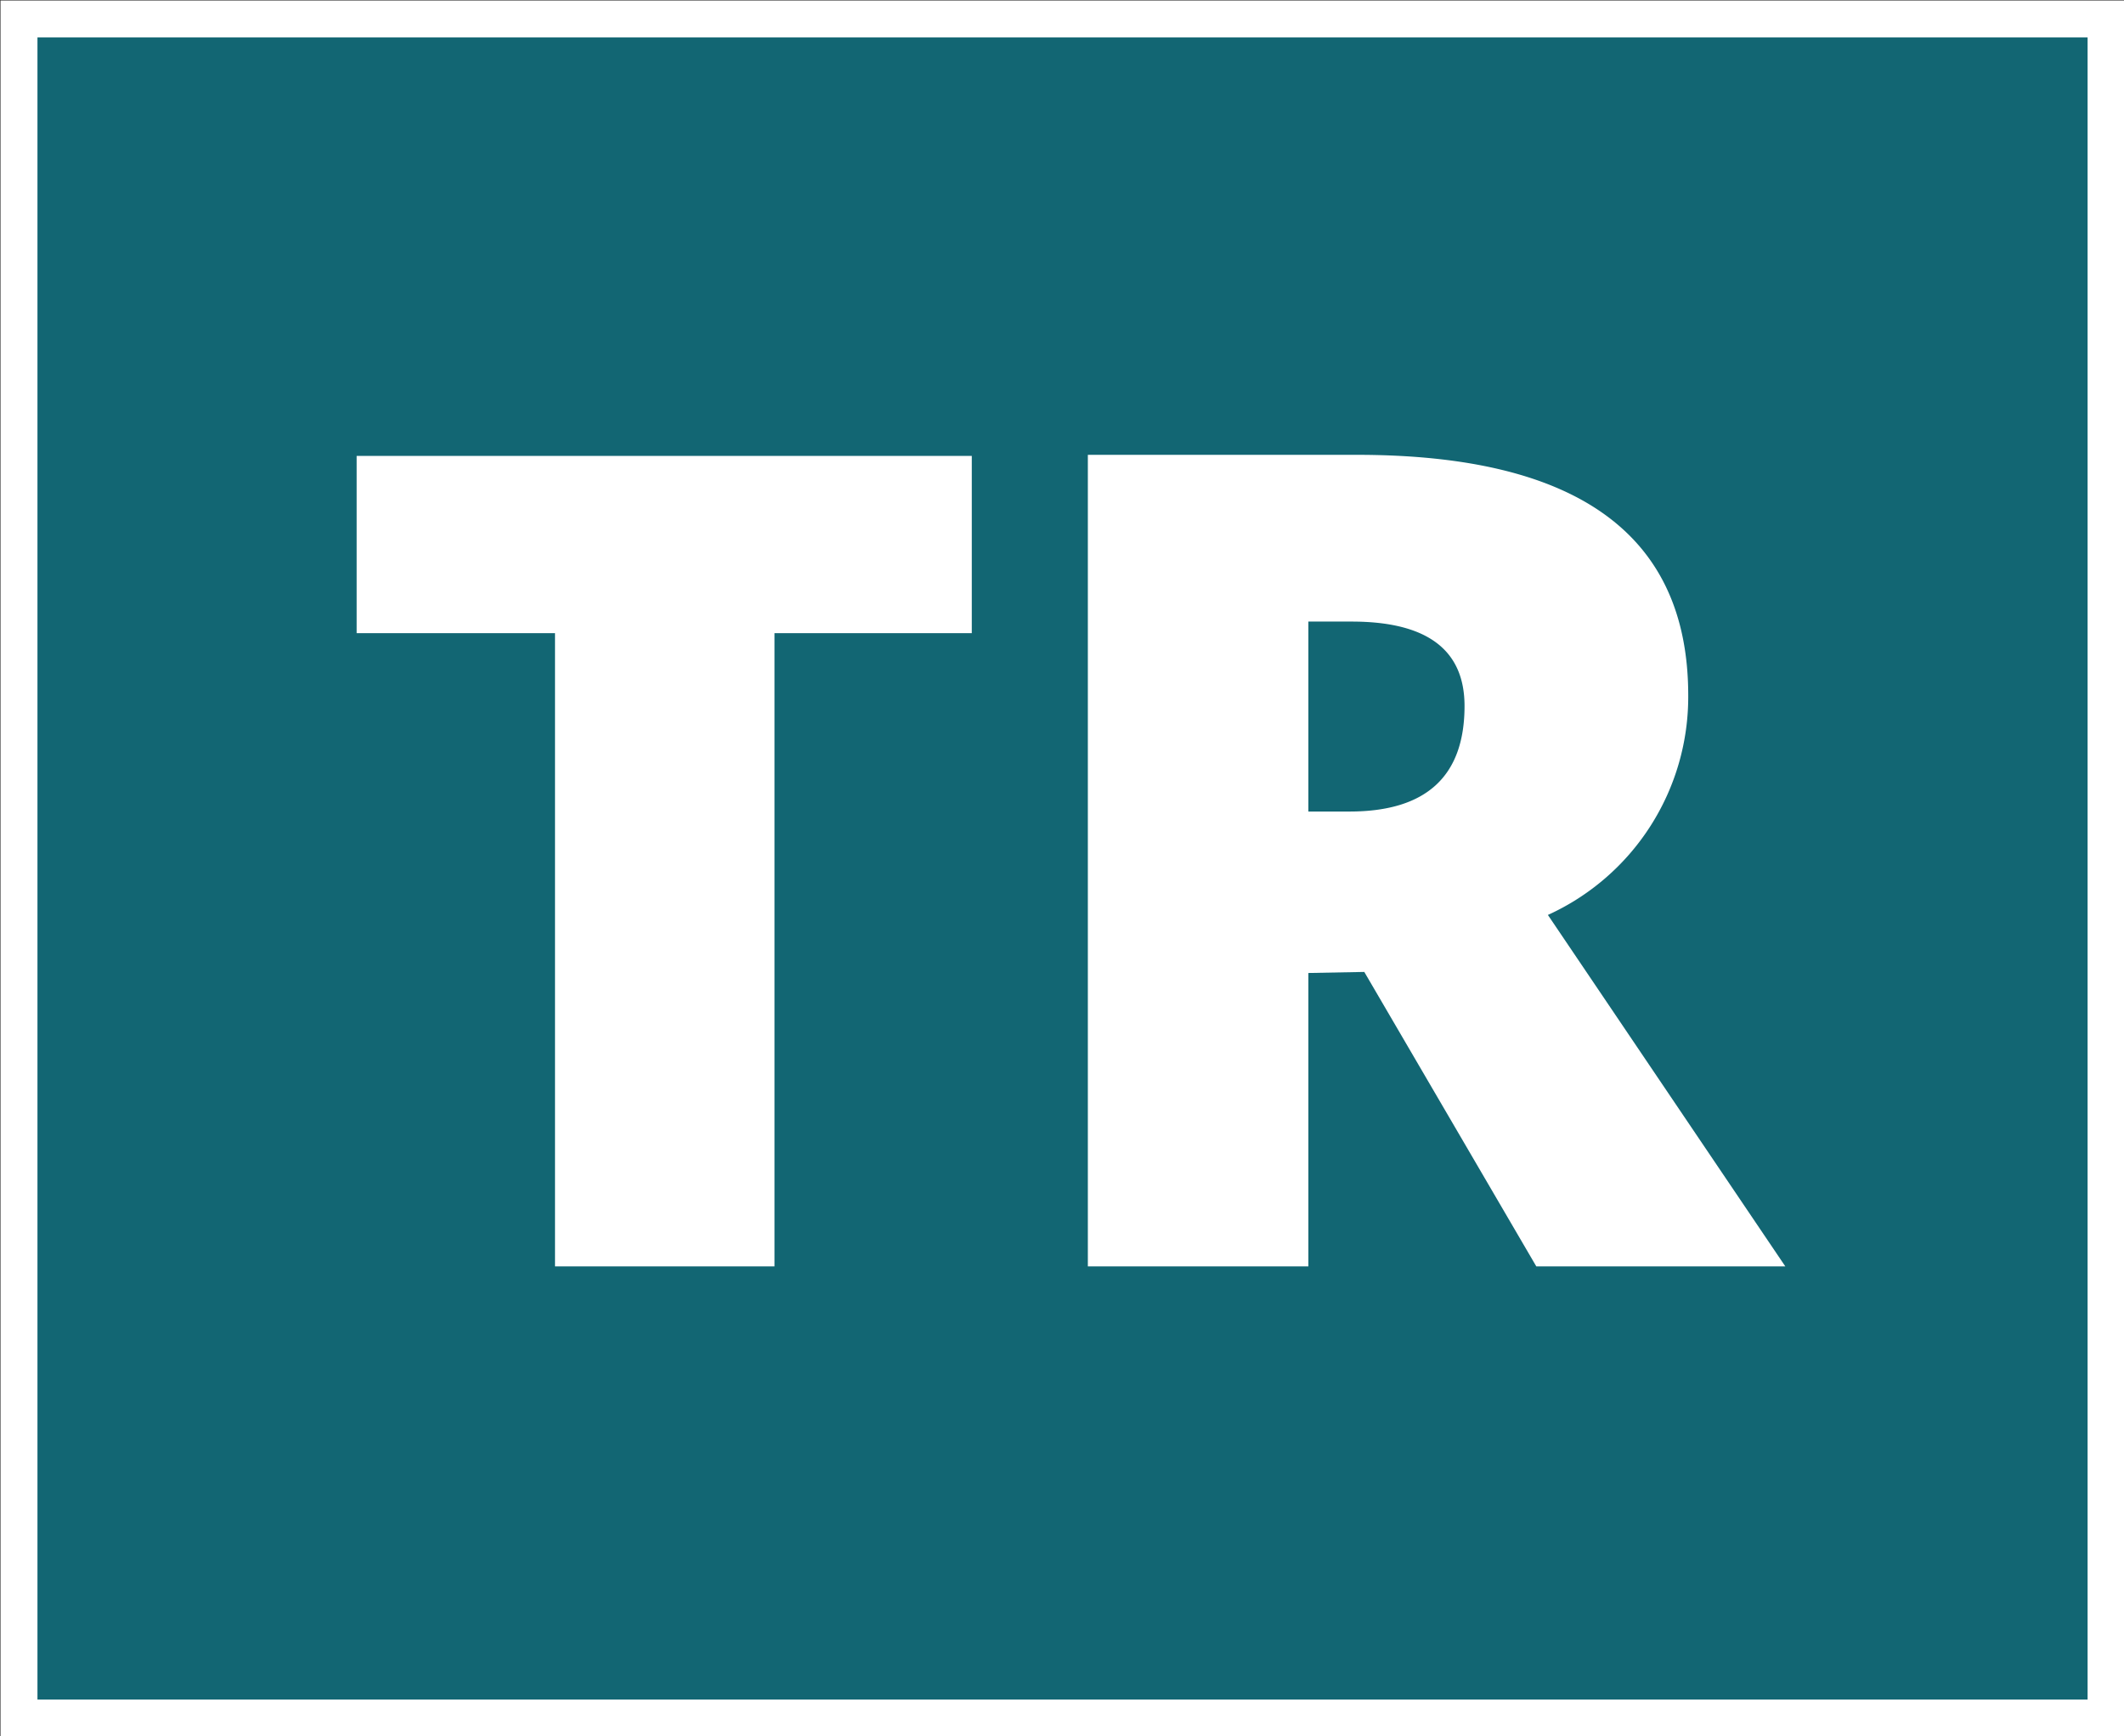
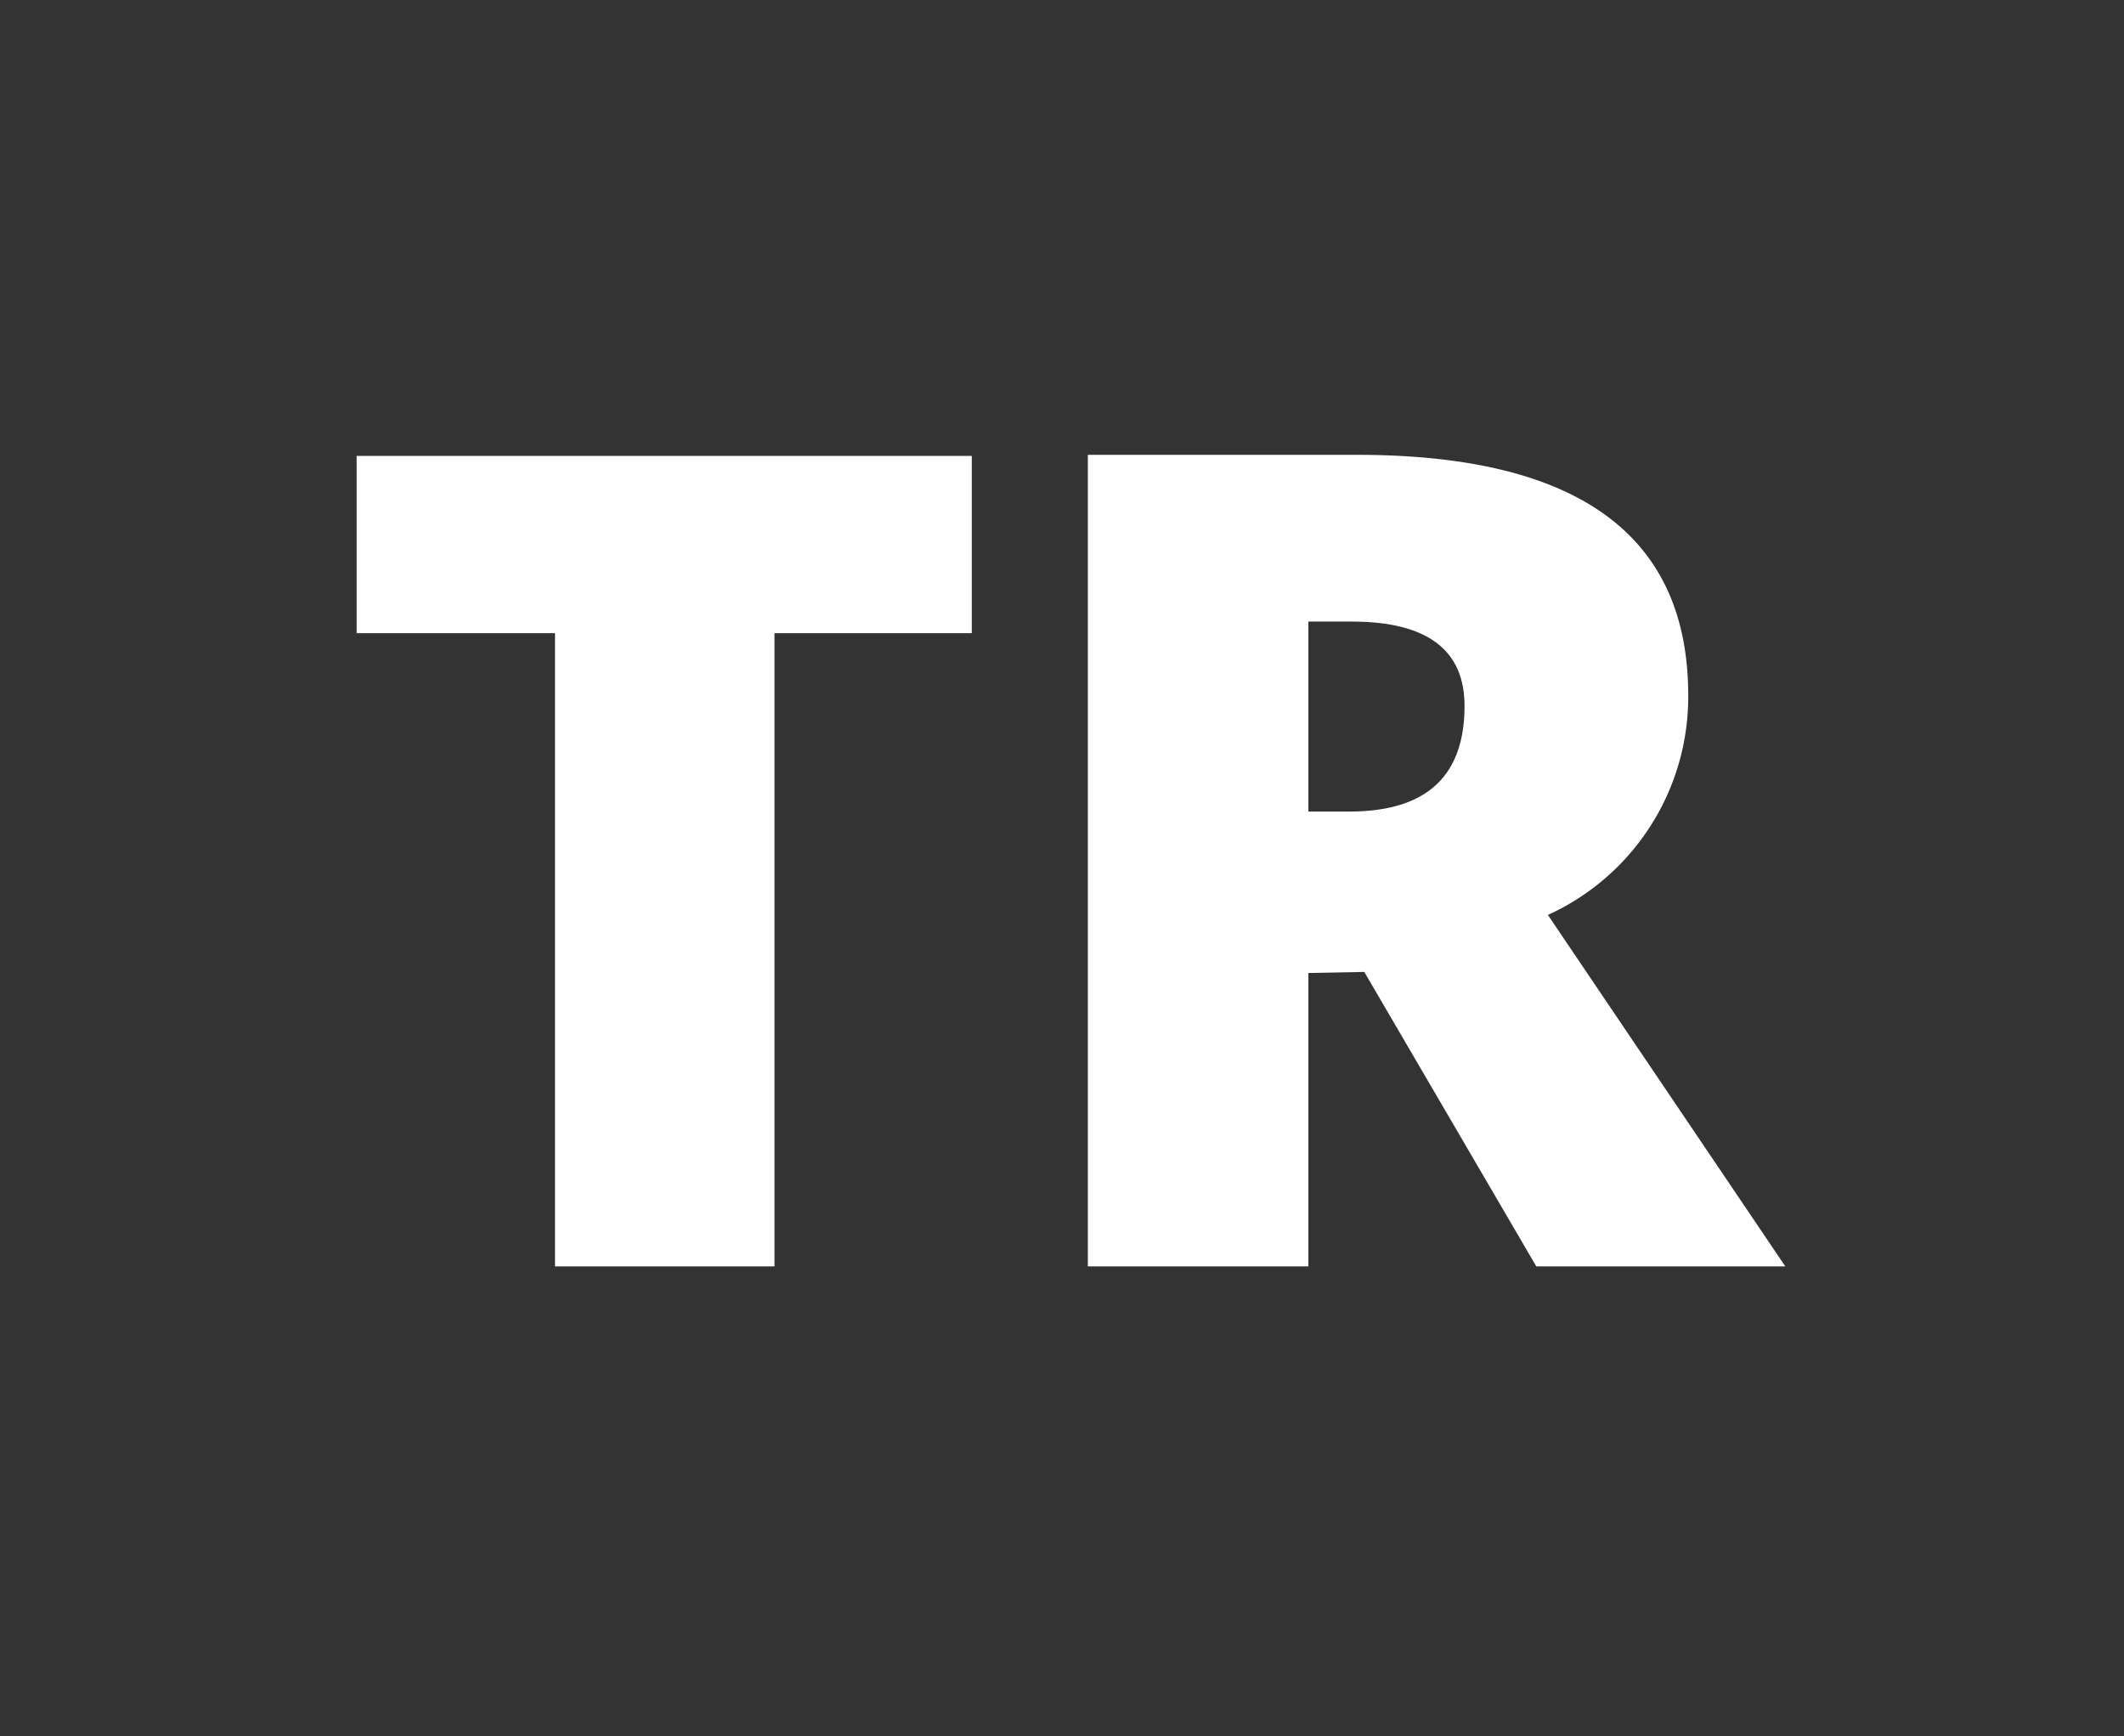
<svg xmlns="http://www.w3.org/2000/svg" viewBox="0 0 20.13 16.45">
  <rect x="0" y="0" width="20.13" height="16.45" fill="#333333" stroke="none" />
  <defs>
    <style>.cls-1{fill:#126673;stroke:#fff;stroke-miterlimit:10;stroke-width:0.35px;}.cls-2{fill:#fff;}</style>
  </defs>
  <title>tr</title>
  <g id="Camada_2" data-name="Camada 2">
    <g id="Camada_1-2" data-name="Camada 1">
-       <rect class="cls-1" x="0.18" y="0.18" width="19.78" height="16.1" />
      <path class="cls-2" d="M12.4,5.89h.41q1.07,0,1.07.8,0,1-1.09,1H12.4Zm.53,3.32L14.56,12h2.36L14.67,8.67A2.27,2.27,0,0,0,16,6.59q0-2.28-3.14-2.28H10.31V12H12.4V9.22ZM7.34,6H9.21V4.32H3.38V6H5.26v6H7.34Z" />
    </g>
  </g>
</svg>